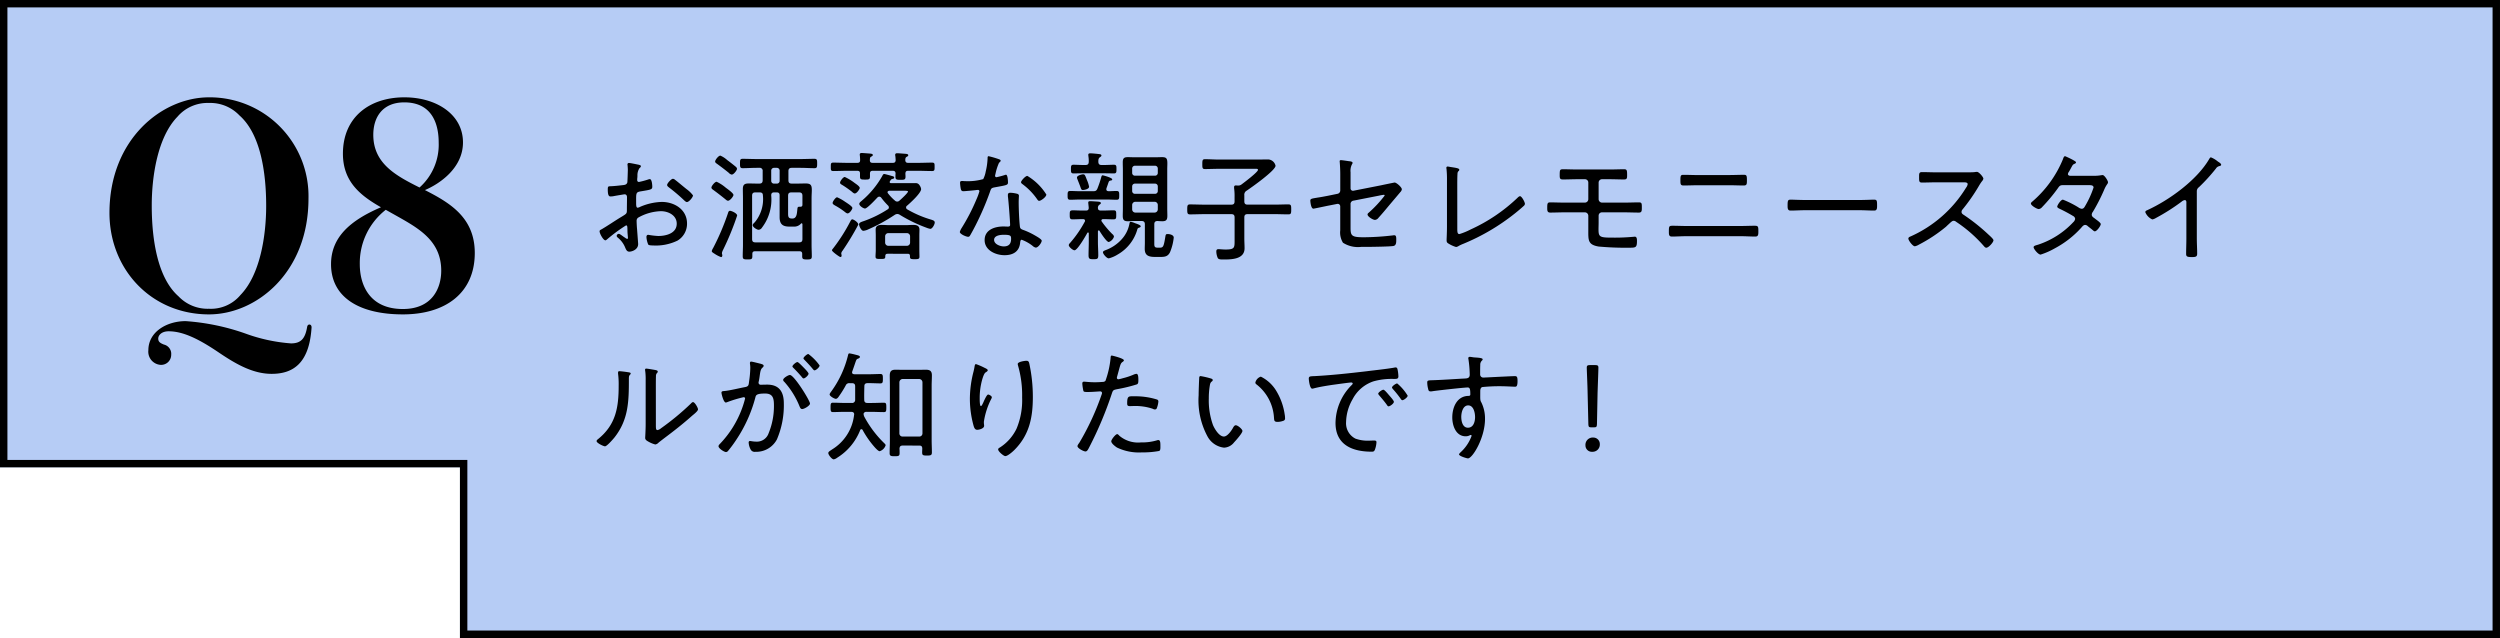
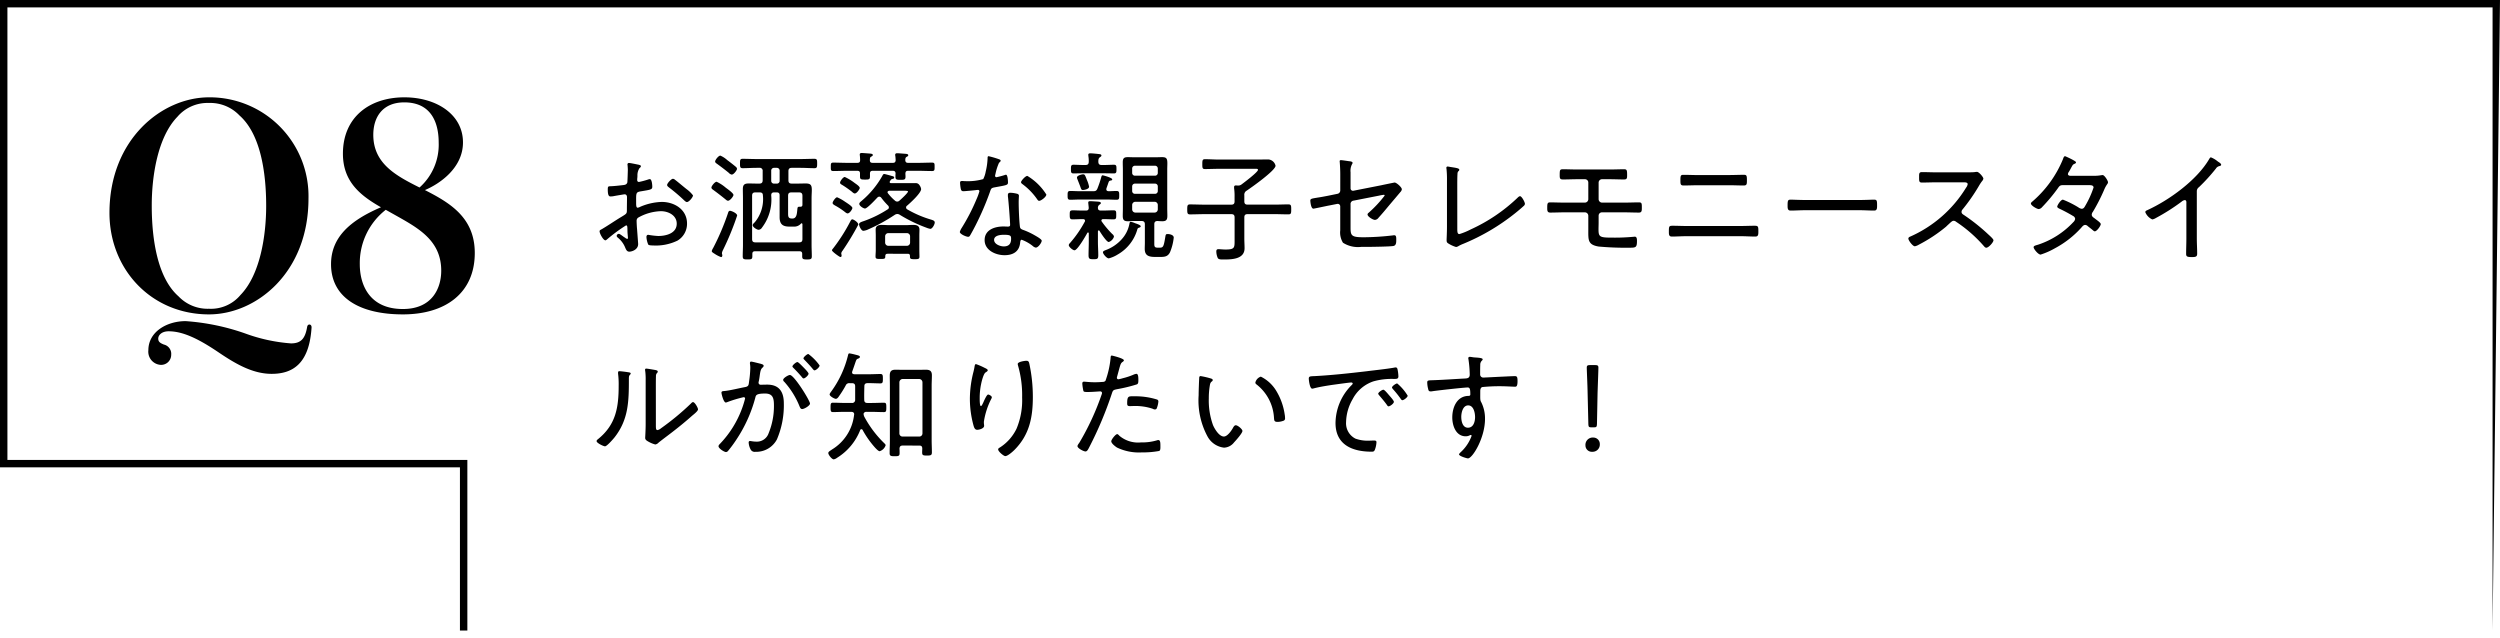
<svg xmlns="http://www.w3.org/2000/svg" width="337.001" height="86" viewBox="0 0 337.001 86">
  <g id="グループ_768" data-name="グループ 768" transform="translate(-19 -26)">
-     <path id="合体_31" data-name="合体 31" d="M-684,86V63h-62V0h337V86Z" transform="translate(765 26)" fill="#b6ccf5" />
-     <path id="合体_31_-_アウトライン" data-name="合体 31 - アウトライン" d="M-410,85V1H-745V62h62V85h273m1,1H-684V63h-62V0h337Z" transform="translate(765 26)" />
+     <path id="合体_31_-_アウトライン" data-name="合体 31 - アウトライン" d="M-410,85V1H-745V62h62V85h273H-684V63h-62V0h337Z" transform="translate(765 26)" />
    <path id="パス_199" data-name="パス 199" d="M2.584-15.238A13.32,13.32,0,0,0-10.83-28.88c-6.346,0-13.414,5.662-13.414,15.58C-24.244-5.662-18.582.38-10.83.38-4.484.38,2.584-5.206,2.584-15.238ZM-14.934-2.052c-2.812-2.47-3.61-7.6-3.61-12.236,0-3.99.8-9.234,3.458-11.97A5.341,5.341,0,0,1-10.83-28.12a5.418,5.418,0,0,1,4.1,1.672c2.812,2.47,3.61,7.562,3.61,12.2,0,3.99-.8,9.272-3.458,12.008A5.191,5.191,0,0,1-10.83-.38,5.418,5.418,0,0,1-14.934-2.052ZM2.7,1.748c-.152,0-.266.114-.3.342-.266,1.558-.836,2.2-2.166,2.2a22.73,22.73,0,0,1-6.156-1.33,30.5,30.5,0,0,0-8.056-1.672C-16.53,1.292-19,2.736-19,5.206a1.781,1.781,0,0,0,1.634,1.976,1.355,1.355,0,0,0,1.444-1.368,1.283,1.283,0,0,0-.988-1.368c-.456-.19-.76-.342-.76-.8s.456-.988,1.406-.988c1.862,0,3.914.95,6.574,2.736,2.242,1.52,4.636,3,7.3,3C.532,8.4,2.7,6.954,3,2.128,3,1.9,2.888,1.748,2.7,1.748Zm15.58-18.126c1.976-.836,5.13-2.964,5.13-6.422,0-3.8-3.61-6.08-7.9-6.08-4.636,0-8.284,2.622-8.284,7.6,0,3.8,2.394,5.662,5.13,7.22C8.17-12.274,5.624-9.994,5.624-6.384,5.624-1.976,9.348.38,15.314.38,21.014.38,25-2.47,25-7.9,25-12.692,21.622-14.668,18.278-16.378ZM15.5-28.2c3.5,0,4.636,2.546,4.636,5.434a7.725,7.725,0,0,1-2.584,6.042c-3.192-1.6-6.232-3.23-6.232-7.106C11.324-26.22,12.578-28.2,15.5-28.2Zm-1.558,15.01c3.23,1.824,6.536,3.458,6.536,7.676,0,2.318-1.178,5.168-5.168,5.168C10.83-.342,9.5-3.572,9.5-6.384A9.105,9.105,0,0,1,13-13.718Z" transform="translate(58 68)" />
    <path id="パス_198" data-name="パス 198" d="M11.712,4.1c-.224,0-.784.608-.784.832,0,.16.16.256.272.352a23.97,23.97,0,0,1,2.064,1.76c.1.08.208.192.336.192.272,0,.816-.64.816-.9a4.04,4.04,0,0,0-.832-.816C13.168,5.2,12.368,4.512,12,4.24A.5.5,0,0,0,11.712,4.1ZM5.584,11.184c0,.224.064.8.064.9,0,.048-.016.112-.1.112a.5.5,0,0,1-.272-.144c-.208-.1-.688-.528-.848-.528a.3.3,0,0,0-.3.272c0,.112.112.208.192.272a3.263,3.263,0,0,1,.944,1.28c.112.256.224.576.56.576.384,0,1.2-.288,1.2-1.024,0-.112-.128-1.7-.144-1.984-.032-.288-.064-.9-.064-1.152a.516.516,0,0,1,.192-.416,6.561,6.561,0,0,1,3.088-.88c.976,0,2.128.544,2.128,1.68,0,1.312-1.44,1.664-2.5,1.664a10.419,10.419,0,0,1-1.344-.16c-.176,0-.24.144-.24.3a3.1,3.1,0,0,0,.24,1.008c.08.112.4.128.64.128a6.69,6.69,0,0,0,3.312-.656,2.643,2.643,0,0,0,1.28-2.3c0-1.872-1.68-2.912-3.408-2.912a7.875,7.875,0,0,0-2.9.656A1.044,1.044,0,0,1,6.96,8c-.192,0-.208-.3-.208-.624,0-1.344-.064-1.472.64-1.584,1.344-.224,1.536-.24,1.536-.624,0-.224-.048-1.024-.336-1.024a1.2,1.2,0,0,0-.256.064,10.387,10.387,0,0,1-1.2.32.227.227,0,0,1-.24-.24V4.112A3.939,3.939,0,0,0,6.928,3.7,1.747,1.747,0,0,1,7.2,2.672c.08-.064.192-.16.192-.272,0-.128-.192-.16-.288-.192-.256-.048-1.12-.24-1.328-.24a.189.189,0,0,0-.192.208c0,.048.016.128.016.16.016.176.032.4.032.576,0,.16-.048,1.584-.064,1.664-.064.256-.256.336-.512.368-.576.064-1.184.144-1.76.16-.3.016-.368.016-.368.432,0,.944.224.944.4.944a1.986,1.986,0,0,0,.432-.048c.16-.032,1.376-.24,1.424-.24.24,0,.336.176.336.384,0,.608-.016,1.2-.016,1.792,0,.432-.08.464-.736.864-.88.528-1.728,1.12-2.624,1.648-.176.1-.32.144-.32.3,0,.3.5,1.216.784,1.216.08,0,.16-.08.224-.128a21.247,21.247,0,0,1,2.56-1.888C5.6,10.384,5.568,10.624,5.584,11.184ZM20.368,9.056c0-.32-.784-.64-.96-.64s-.224.144-.288.352a32.306,32.306,0,0,1-1.984,4.656,1.612,1.612,0,0,0-.192.416c0,.16.24.272.384.368a4.062,4.062,0,0,0,.864.448c.144,0,.176-.128.176-.24a.569.569,0,0,0-.032-.16.544.544,0,0,1-.016-.16,1.266,1.266,0,0,1,.128-.368A37.1,37.1,0,0,0,20.368,9.056Zm-.5-2.784c0-.24-.832-.816-1.04-.976A5.375,5.375,0,0,0,17.6,4.5c-.24,0-.7.576-.7.784,0,.144.144.24.256.32.608.448,1.024.768,1.616,1.248.1.08.224.208.368.208C19.408,7.056,19.872,6.48,19.872,6.272Zm.48-3.52a.376.376,0,0,0-.112-.224c-.112-.112-.992-.8-1.2-.944A3.258,3.258,0,0,0,18.1.976c-.24,0-.7.576-.7.8,0,.144.16.24.272.32.528.384,1.056.784,1.568,1.2a.7.7,0,0,0,.4.24C19.92,3.536,20.352,2.928,20.352,2.752Zm5.36,3.184c.272,0,.384.128.384.384V9.264c0,.9.368,1.28,1.28,1.28h.576a1.208,1.208,0,0,0,1.008-.384.162.162,0,0,1,.112-.064c.064,0,.08.064.1.128v2c0,.32-.128.448-.448.448H22.832c-.32,0-.448-.128-.448-.448V6.384c0-.32.128-.448.432-.448h.592c.288,0,.432.112.432.416a4.871,4.871,0,0,1-1.088,3.6c-.1.1-.288.256-.288.4,0,.272.576.624.8.624a.579.579,0,0,0,.448-.288A6.237,6.237,0,0,0,24.96,6.336c0-.272.112-.4.384-.4Zm3.152,1.936c-.352-.032-.352.08-.384.416-.048.432-.064,1.168-.64,1.168h-.1c-.48,0-.5-.288-.5-.688V6.384c0-.32.128-.448.448-.448H28.72c.3,0,.448.128.448.448V7.6C29.168,7.808,29.056,7.872,28.864,7.872ZM25.712,2.624a.374.374,0,0,1,.384.4V4.368a.37.37,0,0,1-.384.384h-.368a.37.37,0,0,1-.384-.384V3.024a.374.374,0,0,1,.384-.4Zm1.568.448c0-.3.128-.448.448-.448h1.184c.624,0,1.248.048,1.888.048.336,0,.352-.176.352-.64s-.016-.624-.368-.624c-.624,0-1.248.032-1.872.032h-5.92c-.624,0-1.264-.032-1.888-.032-.336,0-.352.16-.352.64,0,.448.016.624.352.624.624,0,1.264-.048,1.888-.048h.368a.392.392,0,0,1,.448.448V4.3c0,.32-.144.448-.448.448h-.224c-.4,0-.8-.016-1.216-.016-.576,0-.784.176-.784.768,0,.416.016.848.016,1.264v6.24c0,.512-.032,1.024-.032,1.536,0,.384.128.432.656.432.544,0,.64-.048.64-.448V14.24c0-.272.112-.368.368-.368h5.984c.256,0,.368.1.368.368v.288c0,.384.1.448.64.448.512,0,.656-.048.656-.416,0-.512-.032-1.04-.032-1.552V6.768c0-.464.032-.848.032-1.136,0-.64-.112-.9-.816-.9-.4,0-.8.016-1.216.016h-.672c-.32,0-.448-.128-.448-.448Zm7.6.784c-.224,0-.64.56-.64.768,0,.16.176.24.336.336.416.256.816.544,1.216.848.112.1.288.272.432.272.288,0,.672-.608.672-.736,0-.224-.48-.528-.7-.688A6.876,6.876,0,0,0,34.88,3.856Zm1.008,5.712c-.144,0-.224.208-.288.32a23.64,23.64,0,0,1-2.272,3.568c-.064.08-.176.192-.176.288,0,.176,1.024.9,1.12.9a.16.16,0,0,0,.176-.176,2.845,2.845,0,0,0-.048-.32.813.813,0,0,1,.176-.352,36.21,36.21,0,0,0,2.128-3.52C36.7,9.984,36.08,9.568,35.888,9.568Zm.016-1.52c0-.208-.544-.56-.832-.752a1.475,1.475,0,0,0-.128-.08,5.988,5.988,0,0,0-1.1-.624c-.208,0-.608.576-.608.768,0,.16.192.256.32.336a9.748,9.748,0,0,1,1.28.832c.1.08.288.24.416.24C35.552,8.768,35.9,8.192,35.9,8.048Zm7.776,4.64a.434.434,0,0,1-.432.448h-2.5a.434.434,0,0,1-.432-.448v-.832a.43.43,0,0,1,.432-.432h2.5a.43.43,0,0,1,.432.432Zm-.336,1.52c.224,0,.32.08.32.3v.08c0,.32.128.352.64.352.48,0,.64-.032.64-.336,0-.08-.016-.7-.016-.864v-2c0-.256.016-.528.016-.784,0-.544-.4-.64-.848-.64-.32,0-.64.032-.944.032h-2.32c-.32,0-.64-.032-.96-.032-.448,0-.832.112-.832.64,0,.256.016.528.016.784v1.968c0,.288-.032.592-.032.88,0,.3.16.32.656.32.592,0,.672-.032.656-.4.016-.224.112-.3.32-.3ZM38.64,1.952c-.272,0-.384-.1-.384-.368.016-.288.016-.368.176-.464.112-.064.224-.112.224-.224,0-.16-.224-.176-.352-.192-.208-.016-.976-.08-1.152-.08-.144,0-.256.048-.256.208a.544.544,0,0,0,.016.16c.016.192.032.384.032.592,0,.272-.112.368-.384.368H35.2c-.624,0-1.248-.032-1.872-.032-.336,0-.336.144-.336.576,0,.416,0,.56.336.56.624,0,1.248-.032,1.872-.032h1.36c.256,0,.368.1.368.352v.432c0,.384.16.4.688.4.512,0,.656-.016.656-.432V3.392c0-.256.112-.368.368-.368h2.7c.256,0,.368.1.384.352a4.5,4.5,0,0,0-.016.464c0,.384.176.4.7.4s.656-.032.656-.448c0-.144-.016-.272-.016-.4.016-.272.112-.368.368-.368h1.36c.624,0,1.248.032,1.872.032.336,0,.336-.16.336-.56,0-.416.016-.576-.336-.576-.624,0-1.248.032-1.872.032h-1.36c-.256,0-.368-.1-.384-.368.016-.24.016-.336.192-.448.128-.064.208-.1.208-.208,0-.16-.208-.176-.32-.192-.256-.016-.96-.08-1.184-.08-.128,0-.256.048-.256.208a.6.6,0,0,0,.016.16c.032.192.032.352.048.56-.016.272-.128.368-.384.368Zm2.976,5.072a6.476,6.476,0,0,1-.912-.96.238.238,0,0,1-.064-.144c0-.144.128-.192.24-.208H42.9c.24,0,.5.016.5.1,0,.192-.944,1.056-1.136,1.216a.428.428,0,0,1-.64,0ZM42.3,8.96a19.832,19.832,0,0,0,3.568,1.728,2.335,2.335,0,0,0,.544.16c.272,0,.592-.608.592-.848s-.208-.3-.448-.384A14.325,14.325,0,0,1,43.3,8.224a.3.3,0,0,1-.16-.256.282.282,0,0,1,.128-.24c.432-.368,1.9-1.7,1.9-2.24a1.106,1.106,0,0,0-.224-.528.574.574,0,0,0-.576-.272H41.12c-.08,0-.192-.032-.192-.144a.3.3,0,0,1,.032-.112c.144-.208.16-.272.368-.32.1-.016.208-.064.208-.176,0-.144-.16-.176-.352-.224-.144-.048-.9-.256-.976-.256-.16,0-.208.128-.272.256A12.216,12.216,0,0,1,37.12,7.1c-.112.1-.288.224-.288.384,0,.272.56.624.768.624.3,0,1.408-1.2,1.664-1.472a.4.4,0,0,1,.256-.128.356.356,0,0,1,.272.144,9.292,9.292,0,0,0,.9,1.04.361.361,0,0,1,.128.256.282.282,0,0,1-.16.272,15.094,15.094,0,0,1-3.184,1.568c-.272.1-.672.192-.672.448,0,.24.3.88.576.88a2.022,2.022,0,0,0,.688-.208A23.224,23.224,0,0,0,41.616,8.96a.656.656,0,0,1,.352-.112A.648.648,0,0,1,42.3,8.96ZM56.32,11.648c.928,0,.976.144.976.544,0,.672-.3,1.024-.992,1.024-.48,0-1.3-.3-1.3-.88C55.008,11.728,55.872,11.648,56.32,11.648Zm.864-5.664c-.192,0-.32.08-.32.288v.192c.08.528.3,3.392.3,3.856,0,.192-.144.224-.3.224-.192,0-.4-.016-.592-.016-1.168,0-2.544.432-2.544,1.84,0,1.376,1.488,2.032,2.688,2.032,1.136,0,1.984-.48,2.1-1.68.016-.144.032-.4.208-.4a5.241,5.241,0,0,1,1.5.848.806.806,0,0,0,.4.208c.336,0,.8-.672.8-.928,0-.208-.736-.608-.928-.72a9.891,9.891,0,0,0-1.616-.752c-.256-.1-.368-.176-.4-.464-.1-.832-.16-2.416-.16-3.264,0-.32.032-.8.032-.864,0-.16-.128-.24-.272-.272A4.174,4.174,0,0,0,57.184,5.984Zm2.3-2.272c-.256,0-.848.656-.848.848,0,.112.112.208.208.272A8.646,8.646,0,0,1,60.8,6.848c.08.112.144.224.288.224.24,0,.96-.528.96-.848A7.686,7.686,0,0,0,59.488,3.712ZM54.272,1.056c-.144,0-.144.144-.144.256a8.792,8.792,0,0,1-.256,1.824,3.373,3.373,0,0,1-.336,1.008,7.567,7.567,0,0,1-2.48.272c-.112,0-.24-.016-.368-.016-.176,0-.272.048-.272.24a5.507,5.507,0,0,0,.08.72c.048.272.112.416.368.416.208,0,1.392-.112,1.648-.144a2.168,2.168,0,0,1,.32-.032.184.184,0,0,1,.192.192,7.822,7.822,0,0,1-.4,1.088,26.408,26.408,0,0,1-1.984,3.84,2.089,2.089,0,0,0-.256.544c0,.288.848.656,1.12.656.144,0,.208-.08.272-.192.272-.464.512-.928.752-1.392a38.266,38.266,0,0,0,1.9-4.416c.176-.5.16-.576.688-.672,1.568-.288,1.76-.288,1.76-.656,0-.192-.032-1.04-.272-1.04a.721.721,0,0,0-.176.048,11.308,11.308,0,0,1-1.1.288.185.185,0,0,1-.192-.192c0-.048.048-.224.064-.3a6.914,6.914,0,0,1,.464-1.44c.128-.128.224-.192.224-.288,0-.112-.112-.16-.192-.192A12.456,12.456,0,0,0,54.272,1.056ZM74.528,10.7c.1-.032.24-.08.24-.208,0-.16-.608-.352-.752-.4a2.532,2.532,0,0,0-.592-.192c-.144,0-.16.176-.192.336a4.262,4.262,0,0,1-1.04,2.032,5.443,5.443,0,0,1-2.176,1.456c-.144.064-.336.128-.336.288,0,.224.5.816.784.816a4.217,4.217,0,0,0,1.184-.512A5.674,5.674,0,0,0,74.32,10.9.28.28,0,0,1,74.528,10.7Zm-6.72-5.536a4.152,4.152,0,0,0-.288-.9c-.24-.608-.272-.768-.512-.768-.176,0-.832.16-.832.432a.671.671,0,0,0,.064.24c.176.448.288.736.368.944.144.416.176.5.368.5C67.136,5.616,67.808,5.5,67.808,5.168ZM76.64,7.2a.43.43,0,0,1,.432.432v.592a.434.434,0,0,1-.448.432h-2.56a.434.434,0,0,1-.448-.432V7.632a.434.434,0,0,1,.448-.432Zm.048-2.448a.37.37,0,0,1,.384.384v.608a.37.37,0,0,1-.384.384H74a.37.37,0,0,1-.384-.384V5.136A.37.37,0,0,1,74,4.752ZM77.072,3.3a.37.37,0,0,1-.384.384H74a.37.37,0,0,1-.384-.384v-.56a.374.374,0,0,1,.384-.4h2.688a.374.374,0,0,1,.384.4ZM75.328,12.7c0,.288-.016.56-.016.848,0,.976.64,1.088,1.456,1.088h.56c.624,0,1.088-.016,1.392-.64a6.975,6.975,0,0,0,.5-1.968c0-.368-.544-.48-.832-.48-.24,0-.256.112-.3.368-.224,1.376-.288,1.472-.8,1.472h-.112c-.4,0-.576-.016-.576-.48V10.24c0-.3.112-.432.416-.448.224.016.448.032.672.032.544,0,.672-.224.672-.736,0-.336-.016-.672-.016-1.008V2.912c0-.352.016-.64.016-.864,0-.656-.1-.864-.7-.864-.288,0-.56.016-.832.016h-2.96c-.272,0-.56-.016-.848-.016-.56,0-.672.208-.672.736,0,.336.016.672.016.992V8.08c0,.336-.016.688-.016,1.024,0,.528.16.72.688.72.288,0,.56-.032.832-.032H74.88c.32,0,.448.144.448.448ZM69.456,3.856a13.3,13.3,0,0,1-.512,1.536c-.128.32-.256.384-.592.384H66.608c-.464,0-.928-.032-1.344-.032-.352,0-.352.208-.352.592s0,.592.352.592c.416,0,.88-.032,1.344-.032h3.568c.464,0,.928.032,1.344.032.352,0,.352-.192.352-.592,0-.384,0-.592-.352-.592-.368,0-.72.032-1.088.032-.16-.016-.3-.064-.3-.272a.568.568,0,0,1,.032-.16c.112-.3.192-.56.3-.848a.31.31,0,0,1,.272-.16c.08-.016.192-.032.192-.16,0-.224-1.216-.544-1.3-.544C69.52,3.632,69.488,3.76,69.456,3.856Zm-.4-2.032c0-.24,0-.48.208-.624.112-.08.208-.128.208-.24,0-.16-.208-.176-.32-.192-.288-.032-.912-.1-1.184-.1C67.824.672,67.7.7,67.7.88c0,.048.016.128.016.176a4.129,4.129,0,0,1,.048.768c-.016.3-.128.416-.432.416h-.352c-.448,0-.9-.032-1.28-.032-.352,0-.336.24-.336.592s-.016.576.336.576c.384,0,.832-.016,1.28-.016H69.9c.432,0,.88.016,1.264.016.352,0,.336-.224.336-.576,0-.368.016-.592-.336-.592-.384,0-.832.032-1.264.032h-.416C69.2,2.24,69.072,2.128,69.056,1.824Zm.16,9.3c.176.288.944,1.5,1.248,1.5a1.126,1.126,0,0,0,.7-.72.525.525,0,0,0-.224-.352,12.7,12.7,0,0,1-1.408-1.664.287.287,0,0,1-.064-.144c0-.16.128-.208.256-.208.464,0,.928.032,1.392.032.368,0,.352-.208.352-.608,0-.416.016-.608-.352-.608-.5,0-.992.032-1.488.032h-.24c-.208,0-.384-.08-.384-.32A.484.484,0,0,1,69.2,7.6c.128-.1.192-.112.192-.224,0-.16-.208-.176-.336-.192-.224-.016-.9-.064-1.088-.064-.144,0-.272.016-.272.192,0,.112.064.576.064.736-.016.256-.144.336-.384.336h-.32c-.672,0-1.1-.032-1.376-.032-.464,0-.48.1-.48.608,0,.368,0,.608.352.608.48,0,.944-.032,1.424-.032.144,0,.288.048.288.224a.223.223,0,0,1-.048.144,15.45,15.45,0,0,1-2,2.88.416.416,0,0,0-.144.256c0,.256.56.7.768.7.4,0,1.52-1.952,1.728-2.336a.108.108,0,0,1,.1-.064c.064,0,.1.048.1.112v1.152c0,.608-.032,1.2-.032,1.808,0,.5.16.528.672.528.5,0,.64-.032.64-.528,0-.624-.048-1.232-.048-1.84V11.2c.016-.064.032-.144.112-.144C69.168,11.056,69.184,11.088,69.216,11.12ZM89.056,5.7c.64-.432,3.888-2.72,3.888-3.36a1.086,1.086,0,0,0-.96-.848c-.5,0-.976.016-1.456.016H85.312c-.624,0-1.248-.048-1.872-.048-.336,0-.368.128-.368.672,0,.5.016.656.352.656.64,0,1.264-.032,1.888-.032H90.16c.192,0,.416-.032.416.144,0,.3-1.9,1.728-2.224,1.968a.721.721,0,0,1-.5.144c-.08,0-.16-.016-.24-.016-.144,0-.256.048-.256.224v.128a7.746,7.746,0,0,1,.064,1.216v.576c0,.32-.128.448-.448.448H83.36c-.64,0-1.3-.032-1.936-.032-.352,0-.384.144-.384.672s.032.672.384.672c.64,0,1.3-.032,1.936-.032h3.616c.32,0,.448.128.448.448v3.12c0,.96,0,1.2-1.232,1.2-.352,0-.752-.048-.944-.048-.224,0-.288.112-.288.32a2.267,2.267,0,0,0,.192.864c.112.224.48.208.784.208,1.1,0,2.832-.032,2.832-1.52,0-.432-.032-.864-.032-1.3V9.312c0-.32.128-.448.448-.448h3.552c.64,0,1.3.032,1.936.032.368,0,.384-.16.384-.672s-.016-.672-.384-.672c-.64,0-1.3.032-1.936.032H89.184c-.32,0-.448-.128-.448-.448v-.8A.624.624,0,0,1,89.056,5.7Zm14,1.856a.453.453,0,0,1,.416-.512l3.424-.672a5.406,5.406,0,0,1,.64-.112.1.1,0,0,1,.112.112A16.057,16.057,0,0,1,105.472,8.7a.292.292,0,0,0-.128.208c0,.3.736.736,1.008.736a.685.685,0,0,0,.48-.3c.5-.544.976-1.12,1.456-1.7.5-.592.992-1.168,1.488-1.76a.634.634,0,0,0,.192-.368c0-.272-.72-.912-.976-.912-.032,0-1.584.32-1.792.368l-3.744.736a.324.324,0,0,1-.4-.336V3.216a1.9,1.9,0,0,1,.208-1.1.284.284,0,0,0,.064-.16c0-.176-.3-.208-.464-.224-.224-.032-.944-.144-1.1-.144-.128,0-.176.048-.176.16,0,.048.016.144.016.192.032.384.064,1.008.064,1.552V5.68a.461.461,0,0,1-.384.448L99.952,6.4c-.576.112-1.024.192-1.36.24-.752.128-.96.144-.96.4,0,.064.064,1.088.416,1.088.1,0,1.872-.384,2.144-.432l1.056-.208a.337.337,0,0,1,.416.336v3.232a2.632,2.632,0,0,0,.368,1.664,3.755,3.755,0,0,0,2.464.56h.688c.576,0,3.3-.032,3.68-.128.368-.1.352-.528.352-.864,0-.272,0-.576-.256-.576a.656.656,0,0,0-.176.016,35.825,35.825,0,0,1-3.92.256c-1.664,0-1.808-.192-1.808-1.28Zm14.384-2.5c0-.448,0-1.2.032-1.632a.481.481,0,0,1,.128-.352.222.222,0,0,0,.112-.192c0-.208-.464-.256-1.264-.384a2.37,2.37,0,0,0-.3-.048.16.16,0,0,0-.176.176.312.312,0,0,0,.016.128,14.19,14.19,0,0,1,.064,1.648v6.144c0,.768-.048,1.648-.048,1.792,0,.224.016.336.176.448a4.039,4.039,0,0,0,1.1.512.9.9,0,0,0,.384-.16c.192-.1.384-.192.592-.272a28.6,28.6,0,0,0,6.976-4.112c.4-.32.784-.64,1.168-.992a.432.432,0,0,0,.16-.272c0-.256-.432-1.04-.656-1.04-.128,0-.272.144-.352.224a22.793,22.793,0,0,1-6.3,4.256,8.986,8.986,0,0,1-1.52.624c-.256,0-.288-.24-.288-.688Zm16.224-2.208c-.656,0-1.312-.032-1.952-.032-.448,0-.464.08-.464.864,0,.432.1.512.464.512.64,0,1.28-.032,1.936-.032h.992a.445.445,0,0,1,.464.464V6.848a.464.464,0,0,1-.464.464h-2.72c-.7,0-1.52-.032-1.952-.032-.368,0-.4.144-.4.752,0,.336,0,.624.4.624.64,0,1.3-.032,1.952-.032h2.72a.464.464,0,0,1,.464.464v1.856c0,1.424-.08,2.032,1.376,2.288a39.3,39.3,0,0,0,4.176.16c.848,0,1.008-.032,1.008-.912,0-.208,0-.576-.288-.576-.064,0-.128.016-.192.016a27.031,27.031,0,0,1-2.832.112c-1.7,0-1.872-.08-1.872-1.12,0-.256.016-.56.016-.944V9.056a.444.444,0,0,1,.448-.432h2.976c.672,0,1.344.032,2.016.032.384,0,.384-.272.384-.656,0-.56,0-.72-.384-.72-.592,0-1.328.032-2.016.032h-2.96a.464.464,0,0,1-.464-.464V4.624a.454.454,0,0,1,.464-.464h1.008c.64,0,1.3.032,1.952.032.4,0,.416-.176.416-.592,0-.64-.032-.784-.4-.784-.656,0-1.312.032-1.968.032Zm14.672,7.616c-.624,0-1.248-.032-1.872-.032-.464,0-.5.08-.5.736,0,.4-.016.72.4.72.656,0,1.312-.048,1.968-.048h7.328c.656,0,1.312.048,1.968.048.4,0,.4-.3.4-.688,0-.656-.016-.768-.5-.768-.624,0-1.248.032-1.872.032ZM149.92,3.6c-.656,0-1.328-.032-2-.032-.352,0-.4.112-.4.7,0,.544,0,.736.432.736.656,0,1.3-.032,1.952-.032H154.1c.656,0,1.312.032,1.968.032.432,0,.416-.24.416-.752,0-.576-.048-.688-.4-.688-.672,0-1.328.032-2,.032Zm14.416,3.36c-.688,0-1.68-.048-1.936-.048-.384,0-.432.112-.432.784,0,.368,0,.688.4.688.656,0,1.312-.048,1.968-.048h7.344c.656,0,1.312.048,1.968.048.384,0,.384-.32.384-.688,0-.672-.032-.784-.432-.784-.256,0-1.248.048-1.92.048Zm17.728-3.728c-.672,0-1.344-.032-2-.032-.384,0-.368.256-.368.64,0,.544-.016.768.368.768.672,0,1.344-.032,2-.032h3.68c.24,0,.5.032.5.256a1.1,1.1,0,0,1-.224.48,16.79,16.79,0,0,1-7.472,6.56c-.128.048-.3.128-.3.288,0,.24.576,1.04.88,1.04a1.779,1.779,0,0,0,.544-.224,20.488,20.488,0,0,0,3.616-2.384c.1-.08.176-.176.256-.24.4-.368.608-.592.8-.592a.576.576,0,0,1,.352.144,18.409,18.409,0,0,1,3.712,3.248c.1.112.192.24.352.24.3,0,.96-.72.96-1.008,0-.192-.672-.752-.832-.912a26.044,26.044,0,0,0-3.136-2.48c-.176-.112-.336-.208-.336-.432a.5.5,0,0,1,.144-.336,24.69,24.69,0,0,0,2.192-3.152,5.8,5.8,0,0,1,.432-.656.684.684,0,0,0,.176-.336c0-.208-.592-.912-.864-.912a2.4,2.4,0,0,0-.32.032c-.24.032-.9.032-1.168.032Zm17.968.464c-.128-.016-.272-.08-.272-.24a.644.644,0,0,1,.144-.32c.16-.272.256-.464.336-.608.176-.32.192-.352.448-.464a.222.222,0,0,0,.16-.192c0-.176-1.44-.816-1.472-.816-.176,0-.24.272-.288.4a15.1,15.1,0,0,1-4.112,5.7c-.08.064-.208.16-.208.288,0,.256.8.736,1.056.736a.682.682,0,0,0,.448-.256A22.981,22.981,0,0,0,198.4,5.376c.176-.256.288-.416.624-.416h3.5c.24,0,.688-.032.688.32a12.563,12.563,0,0,1-1.056,2.352c-.16.272-.256.512-.544.512a.935.935,0,0,1-.448-.192,13.265,13.265,0,0,0-2.08-1.04c-.288,0-.768.752-.768.944,0,.128.192.224.288.272a20.653,20.653,0,0,1,1.856.992.481.481,0,0,1,.272.384.756.756,0,0,1-.256.448,11.362,11.362,0,0,1-4.72,3.024c-.368.112-.624.16-.624.352,0,.224.608.992.944.992a9.933,9.933,0,0,0,1.92-.848,12.978,12.978,0,0,0,3.552-2.768c.144-.16.3-.384.544-.384a.534.534,0,0,1,.352.176c.24.192.48.368.7.56.08.064.144.128.24.128.272,0,.8-.736.8-.976,0-.192-.544-.544-.8-.752-.192-.144-.416-.256-.416-.528a.686.686,0,0,1,.16-.384,25.265,25.265,0,0,0,1.5-2.928,3.866,3.866,0,0,1,.432-.8.45.45,0,0,0,.1-.24c0-.224-.48-.976-.72-.976-.064,0-.128.016-.176.016a4.925,4.925,0,0,1-1.024.08Zm17.1,2.128a.674.674,0,0,1,.288-.592,24.353,24.353,0,0,0,2.288-2.512.709.709,0,0,1,.432-.32c.144-.048.272-.064.272-.192,0-.144-.208-.288-.416-.416-.048-.032-.08-.064-.128-.1a3.389,3.389,0,0,0-.832-.48c-.1,0-.176.128-.224.208-1.664,2.864-5.408,5.568-8.4,6.928-.112.048-.224.112-.224.256a1.819,1.819,0,0,0,.944.976,1.375,1.375,0,0,0,.48-.192,27.091,27.091,0,0,0,3.472-2.208.856.856,0,0,1,.416-.208c.272,0,.224.336.224.432v4.768c0,.672-.032,1.36-.032,2.032,0,.384.128.448.8.448.48,0,.688-.048.688-.448,0-.688-.048-1.376-.048-2.064ZM9.408,32.248c0-.432,0-1.136.016-1.552a.6.6,0,0,1,.128-.4.273.273,0,0,0,.112-.208c0-.128-.16-.176-.3-.208-.208-.032-1.072-.192-1.248-.192a.144.144,0,0,0-.16.16,1.6,1.6,0,0,0,.032.256,9.249,9.249,0,0,1,.048,1.152v5.856c0,.912-.064,1.824-.064,1.92,0,.256.224.384.432.5a3.8,3.8,0,0,0,.928.384.729.729,0,0,0,.432-.24c.32-.272,1.68-1.28,2.16-1.664.8-.624,1.6-1.28,2.368-1.968.192-.16.8-.624.8-.864,0-.208-.432-.976-.672-.976-.112,0-.224.128-.3.208A34.907,34.907,0,0,1,10.1,37.736a1.077,1.077,0,0,1-.464.24c-.208,0-.224-.192-.224-.64Zm-4.9-2.208c-.112,0-.192.032-.192.16v.176a11.153,11.153,0,0,1,.08,1.632c0,2.928-.384,5.264-2.8,7.2-.08.064-.176.144-.176.256,0,.256.928.7,1.136.7.256,0,1.1-.976,1.28-1.2,1.888-2.4,1.936-4.88,1.936-7.792,0-.16-.016-.48.1-.592.048-.064.144-.144.144-.224,0-.144-.144-.144-.512-.208C5.3,30.12,4.688,30.04,4.512,30.04Zm17.744-1.3c-.112,0-.16.1-.16.208v.064a3.5,3.5,0,0,1,.048.576,13.556,13.556,0,0,1-.16,1.808c-.064.5-.048.688-.544.784-.784.144-2.048.464-2.768.528-.16.016-.416,0-.416.224,0,.144.272,1.328.592,1.328a.721.721,0,0,0,.176-.048,16.57,16.57,0,0,1,2.224-.672.177.177,0,0,1,.192.192,13.04,13.04,0,0,1-.4,1.3A13.662,13.662,0,0,1,18.08,39.8c-.1.1-.224.224-.224.352,0,.3.768.784,1.008.784a.384.384,0,0,0,.272-.144,16.422,16.422,0,0,0,1.056-1.424,18.983,18.983,0,0,0,2.624-5.76c.08-.352.16-.56,1.328-.56,1.12,0,1.184.752,1.184,1.68a9.607,9.607,0,0,1-.72,3.68,1.666,1.666,0,0,1-1.728,1.12c-.352,0-.64-.08-.784-.08-.128,0-.176.1-.176.208a2.221,2.221,0,0,0,.256.912.612.612,0,0,0,.656.336,3.15,3.15,0,0,0,2.9-1.68,11.664,11.664,0,0,0,.928-4.864c0-1.52-.608-2.512-2.24-2.512-.3,0-.768.016-.88.016a.277.277,0,0,1-.288-.288.68.68,0,0,1,.032-.176c.064-.288.1-.544.128-.768.08-.56.128-.88.4-1.1a.324.324,0,0,0,.128-.224c0-.176-.272-.224-.4-.272C23.312,28.984,22.416,28.744,22.256,28.744Zm6.24.064c-.176,0-.672.416-.672.592,0,.08.1.16.144.208.4.4.768.8,1.136,1.232.048.064.128.176.224.176.208,0,.672-.432.672-.64,0-.128-.4-.56-.528-.688C29.328,29.544,28.64,28.808,28.5,28.808Zm1.472-1.088c-.16,0-.656.416-.656.592,0,.08.1.16.144.208.416.432.752.784,1.12,1.232.064.064.128.176.224.176.208,0,.688-.432.688-.656A6.662,6.662,0,0,0,29.968,27.72Zm-2.48,2.832c-.224,0-.912.416-.912.656a.326.326,0,0,0,.144.256,11.247,11.247,0,0,1,2.08,3.36c.064.144.144.32.336.32.288,0,1.056-.464,1.056-.736C30.192,34.008,28.048,30.552,27.488,30.552Zm15.2,8.3a.424.424,0,0,1-.448-.432v-6.88a.458.458,0,0,1,.448-.448H44.9a.458.458,0,0,1,.448.448v6.88a.424.424,0,0,1-.448.432Zm2.256,1.216c.256,0,.368.112.384.368,0,.176-.016.352-.016.544,0,.384.1.432.656.432.48,0,.656-.032.656-.416,0-.56-.032-1.136-.032-1.7v-7.28c0-.464.032-.944.032-1.424,0-.592-.288-.752-.832-.752-.288,0-.576.016-.864.016H42.64c-.3,0-.592-.016-.9-.016-.592,0-.8.208-.8.8,0,.464.016.928.016,1.376v7.36c0,.576-.032,1.152-.032,1.728,0,.368.192.4.672.4.56,0,.672-.048.672-.432,0-.192,0-.384-.016-.592.016-.288.144-.416.432-.416ZM37.28,37.96a12.661,12.661,0,0,0,1.568,2.256c.144.16.528.608.736.608a1.246,1.246,0,0,0,.8-.8c0-.112-.128-.224-.208-.3a14.507,14.507,0,0,1-2.64-3.5,1.042,1.042,0,0,1-.128-.448.371.371,0,0,1,.416-.256h.7c.544,0,1.088.032,1.632.032.3,0,.32-.16.32-.624,0-.48-.016-.64-.32-.64-.544,0-1.088.032-1.632.032h-.592c-.3,0-.432-.128-.432-.432-.016-.608,0-1.216.016-1.824,0-.3.144-.416.448-.416h.224c.512,0,1.024.032,1.488.032.32,0,.336-.16.336-.624,0-.48-.016-.64-.336-.64-.464,0-.976.032-1.488.032H36.16c-.16-.016-.3-.064-.3-.256a.467.467,0,0,1,.032-.144c.16-.448.272-.768.352-1.008.208-.608.208-.608.432-.7.1-.032.24-.112.24-.224,0-.176-.224-.208-.72-.336a6.644,6.644,0,0,0-.688-.144c-.144,0-.16.128-.192.24a13.752,13.752,0,0,1-2.24,4.864c-.064.1-.24.3-.24.432,0,.24.656.592.832.592s.336-.208.416-.336a13.828,13.828,0,0,0,.912-1.456.507.507,0,0,1,.544-.32h.288c.3,0,.448.112.448.416V33.9a.4.4,0,0,1-.464.416h-.9c-.544,0-1.088-.032-1.632-.032-.3,0-.32.16-.32.624,0,.48.016.64.32.64.512,0,1.088-.032,1.632-.032h.832c.208,0,.4.08.4.336,0,.032-.016.064-.016.1a6.262,6.262,0,0,1-2.976,4.64l-.144.1c-.192.128-.352.224-.352.384,0,.24.48.848.736.848a1.134,1.134,0,0,0,.464-.224,7.668,7.668,0,0,0,3.088-3.7.187.187,0,0,1,.176-.144A.174.174,0,0,1,37.28,37.96Zm22.08-9.328c-.192,0-1.168.128-1.168.432a.8.8,0,0,0,.032.192,14.433,14.433,0,0,1,.56,4.32,9.968,9.968,0,0,1-.752,4.208,6.187,6.187,0,0,1-2.256,2.544c-.1.048-.224.128-.224.256,0,.288.752.9.96.9.32,0,.976-.576,1.216-.816,2.032-2.032,2.5-4.384,2.5-7.168a21.14,21.14,0,0,0-.48-4.5C59.7,28.824,59.664,28.632,59.36,28.632Zm-6.8.448c-.144,0-.176.256-.192.352-.032.208-.08.416-.128.624a14.893,14.893,0,0,0-.5,3.68,13.649,13.649,0,0,0,.512,3.7c.08.24.176.5.48.5.272,0,.928-.176.928-.528a.779.779,0,0,0-.016-.192,2.958,2.958,0,0,1-.016-.368,10,10,0,0,1,.992-3.072.631.631,0,0,0,.08-.224c0-.16-.352-.368-.5-.368-.192,0-.576.9-.656,1.088-.112.224-.208.464-.32.464-.176,0-.16-.96-.16-1.1a9.063,9.063,0,0,1,.192-1.872c.064-.336.32-1.376.592-1.552.1-.064.3-.176.3-.3,0-.16-.352-.288-.5-.368A8.43,8.43,0,0,0,52.56,29.08ZM71.6,38.52c-.224,0-.8.736-.8.96,0,.3.544.7.768.848a6.814,6.814,0,0,0,3.344.656,12.01,12.01,0,0,0,2.336-.192c.192-.08.176-.368.176-.64,0-.416,0-.832-.272-.832a.4.4,0,0,0-.128.016,6.884,6.884,0,0,1-2.208.3,3.9,3.9,0,0,1-2.928-.9C71.824,38.664,71.7,38.52,71.6,38.52Zm1.344-4.144c0,.256.048.368.368.368.208,0,.416-.016.624-.016a7.355,7.355,0,0,1,2.432.368.748.748,0,0,0,.3.1.277.277,0,0,0,.288-.224,3,3,0,0,0,.192-.832.268.268,0,0,0-.192-.288,9.807,9.807,0,0,0-3.056-.432C73.136,33.416,72.944,33.352,72.944,34.376ZM70.88,27.928c-.176,0-.16.208-.176.384a12.49,12.49,0,0,1-.688,3.024.483.483,0,0,1-.384.144c-.352.032-.7.048-1.072.048-.672,0-1.312-.08-1.424-.08-.192,0-.24.1-.24.272a6.311,6.311,0,0,0,.144.96c.048.16.224.16.64.16.592,0,1.456-.08,1.632-.08a.223.223,0,0,1,.24.224.593.593,0,0,1-.032.144A34.845,34.845,0,0,1,66.5,39.672c-.08.112-.256.336-.256.464,0,.3.832.72,1.072.72s.352-.256.544-.624a50.085,50.085,0,0,0,3.008-7.152c.16-.5.208-.512.752-.624a20.974,20.974,0,0,0,2.624-.64c.192-.08.208-.272.208-.592,0-.192.016-.832-.256-.832a1.348,1.348,0,0,0-.432.128,9.061,9.061,0,0,1-1.408.464,4.532,4.532,0,0,1-.592.144.2.2,0,0,1-.208-.192.575.575,0,0,1,.032-.176l.24-.88c.224-.816.256-.944.56-1.136.048-.048.112-.1.112-.176C72.5,28.3,70.9,27.928,70.88,27.928ZM90.224,31.56a.282.282,0,0,0,.128.24,6.126,6.126,0,0,1,2.384,4.56c.032.3.016.512.48.512a2.423,2.423,0,0,0,.768-.144.322.322,0,0,0,.24-.368,2.6,2.6,0,0,0-.048-.5,8.456,8.456,0,0,0-1.152-3.2,5.005,5.005,0,0,0-2.064-1.888A1.1,1.1,0,0,0,90.224,31.56Zm-7.36-.864c-.144,0-.208.08-.208.224-.032.528-.08,1.856-.08,2.368a10.237,10.237,0,0,0,1.184,5.52A2.912,2.912,0,0,0,86,40.344a1.786,1.786,0,0,0,1.344-.7c.24-.256,1.136-1.248,1.136-1.552,0-.24-.624-.768-.9-.768-.192,0-.32.256-.4.4-.208.368-.736,1.12-1.2,1.12-.64,0-1.248-1.024-1.472-1.552a9.843,9.843,0,0,1-.56-3.616,10.129,10.129,0,0,1,.112-1.552c.048-.288.064-.512.256-.672.1-.064.16-.128.16-.224,0-.144-.192-.192-.3-.224A10.971,10.971,0,0,0,82.864,30.7Zm14.56.352c0,.1.112,1.344.464,1.344a1.275,1.275,0,0,0,.24-.048c.816-.208,1.648-.336,2.48-.464.384-.048,2.288-.32,2.528-.32.08,0,.208.032.208.144,0,.08-.08.144-.3.368a7.328,7.328,0,0,0-2.016,4.944c0,2.96,2.288,3.872,4.864,3.872.24,0,.336-.032.432-.24a3.268,3.268,0,0,0,.224-1.04c0-.224-.176-.224-.368-.224s-.416.016-.624.016a4.809,4.809,0,0,1-1.84-.272,2.318,2.318,0,0,1-1.264-2.224,6.383,6.383,0,0,1,.88-3.088A4.919,4.919,0,0,1,106.16,31.4a9.119,9.119,0,0,1,2.72-.32c.4,0,.624,0,.624-.352a5.289,5.289,0,0,0-.1-.864c-.032-.16-.064-.336-.272-.336a.936.936,0,0,0-.208.032c-1.1.192-2.528.336-3.664.48-2.32.272-4.64.528-6.976.656C97.632,30.728,97.424,30.7,97.424,31.048Zm11.92.64c-.176,0-.7.368-.7.544,0,.08.08.16.128.224a13.652,13.652,0,0,1,1.04,1.3c.064.08.128.192.224.192.208,0,.72-.4.72-.608A6.632,6.632,0,0,0,109.344,31.688Zm-1.872.848c-.16,0-.688.352-.688.544,0,.064.1.16.128.208.368.432.736.864,1.056,1.312.048.08.112.176.208.176.208,0,.72-.384.72-.608,0-.176-.512-.736-.624-.864C107.968,32.952,107.632,32.536,107.472,32.536Zm11.44,2.112c.736,0,.928,1.008.928,1.584,0,.592-.208,1.424-.96,1.424-.736,0-.9-.9-.9-1.472C117.984,35.624,118.192,34.648,118.912,34.648Zm.208-6.544a.173.173,0,0,0-.192.176.352.352,0,0,0,.016.128,15.221,15.221,0,0,1,.176,2.1c0,.416-.272.5-.608.512-1.52.08-3.024.192-4.544.24-.448.016-.576.032-.576.3a3.461,3.461,0,0,0,.112.816c.048.208.064.384.336.384a1.133,1.133,0,0,0,.224-.016c.576-.1,4.32-.512,4.768-.512.3,0,.368.192.368.944,0,.208-.224.192-.288.192-1.536.048-2.144,1.568-2.144,2.9,0,1.1.48,2.544,1.808,2.544a1.186,1.186,0,0,0,.512-.112.336.336,0,0,1,.176-.064.12.12,0,0,1,.112.112,5.48,5.48,0,0,1-1.36,2.1c-.08.08-.336.3-.336.4,0,.24,1.056.544,1.2.544.608,0,2.3-2.752,2.3-5.328a4.925,4.925,0,0,0-.48-2.192c-.192-.336-.16-.368-.16-1.584,0-.208.064-.448.272-.512a22.8,22.8,0,0,1,2.432-.112c.736,0,1.728.064,1.952.064.16,0,.368.032.368-.736,0-.512-.048-.688-.336-.688-.416,0-1.5.064-1.968.08-.32.016-2.176.112-2.288.112a.416.416,0,0,1-.448-.432v-.112c0-.352,0-.816.016-1.152a.761.761,0,0,1,.224-.592.244.244,0,0,0,.1-.176c0-.24-1.04-.224-1.3-.272A4.256,4.256,0,0,0,119.12,28.1Zm16.752,9.5c.352,0,.384-.08.4-.5l.08-4.128c.032-.96.112-3.088.112-3.408,0-.288-.1-.352-.464-.352h-.64c-.368,0-.464.064-.464.352,0,.32.1,2.432.112,3.36l.1,4.176c.016.416.048.5.4.5Zm-.128,1.376a.982.982,0,0,0-1.024,1.056.854.854,0,0,0,.912.864.973.973,0,0,0,1.024-1.024A.87.87,0,0,0,135.744,38.984Z" transform="translate(98 46)" />
  </g>
</svg>